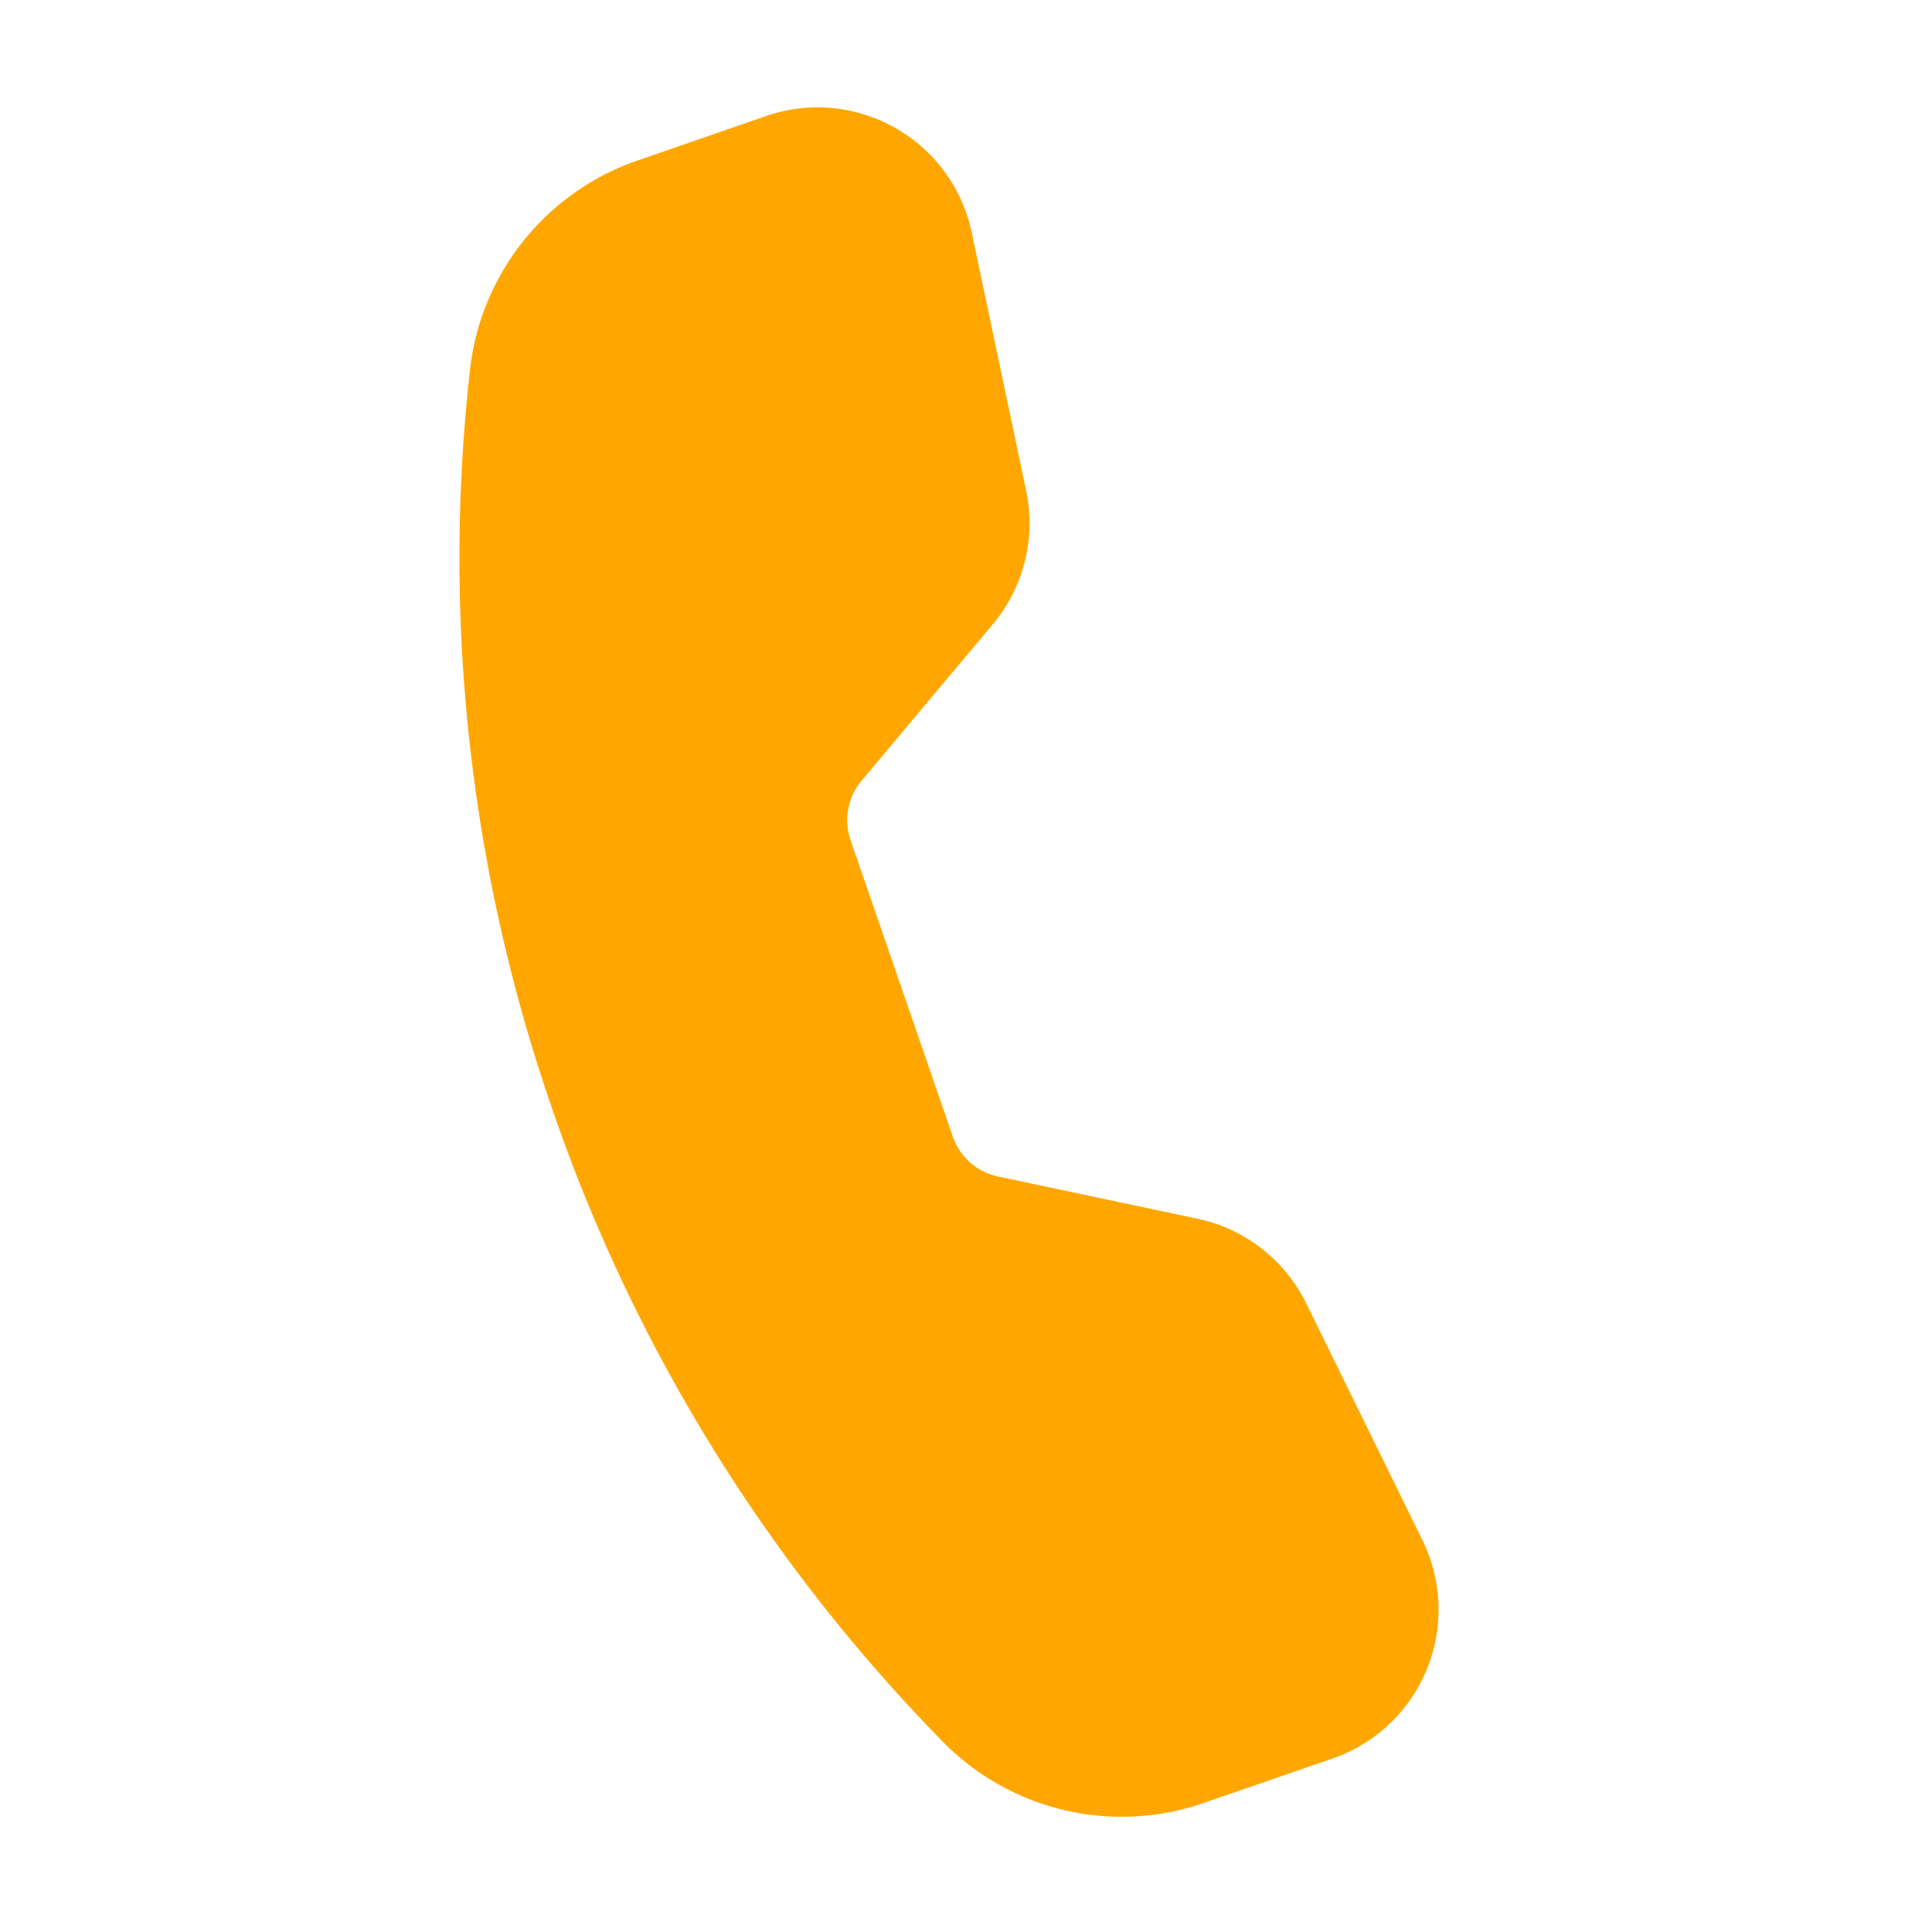
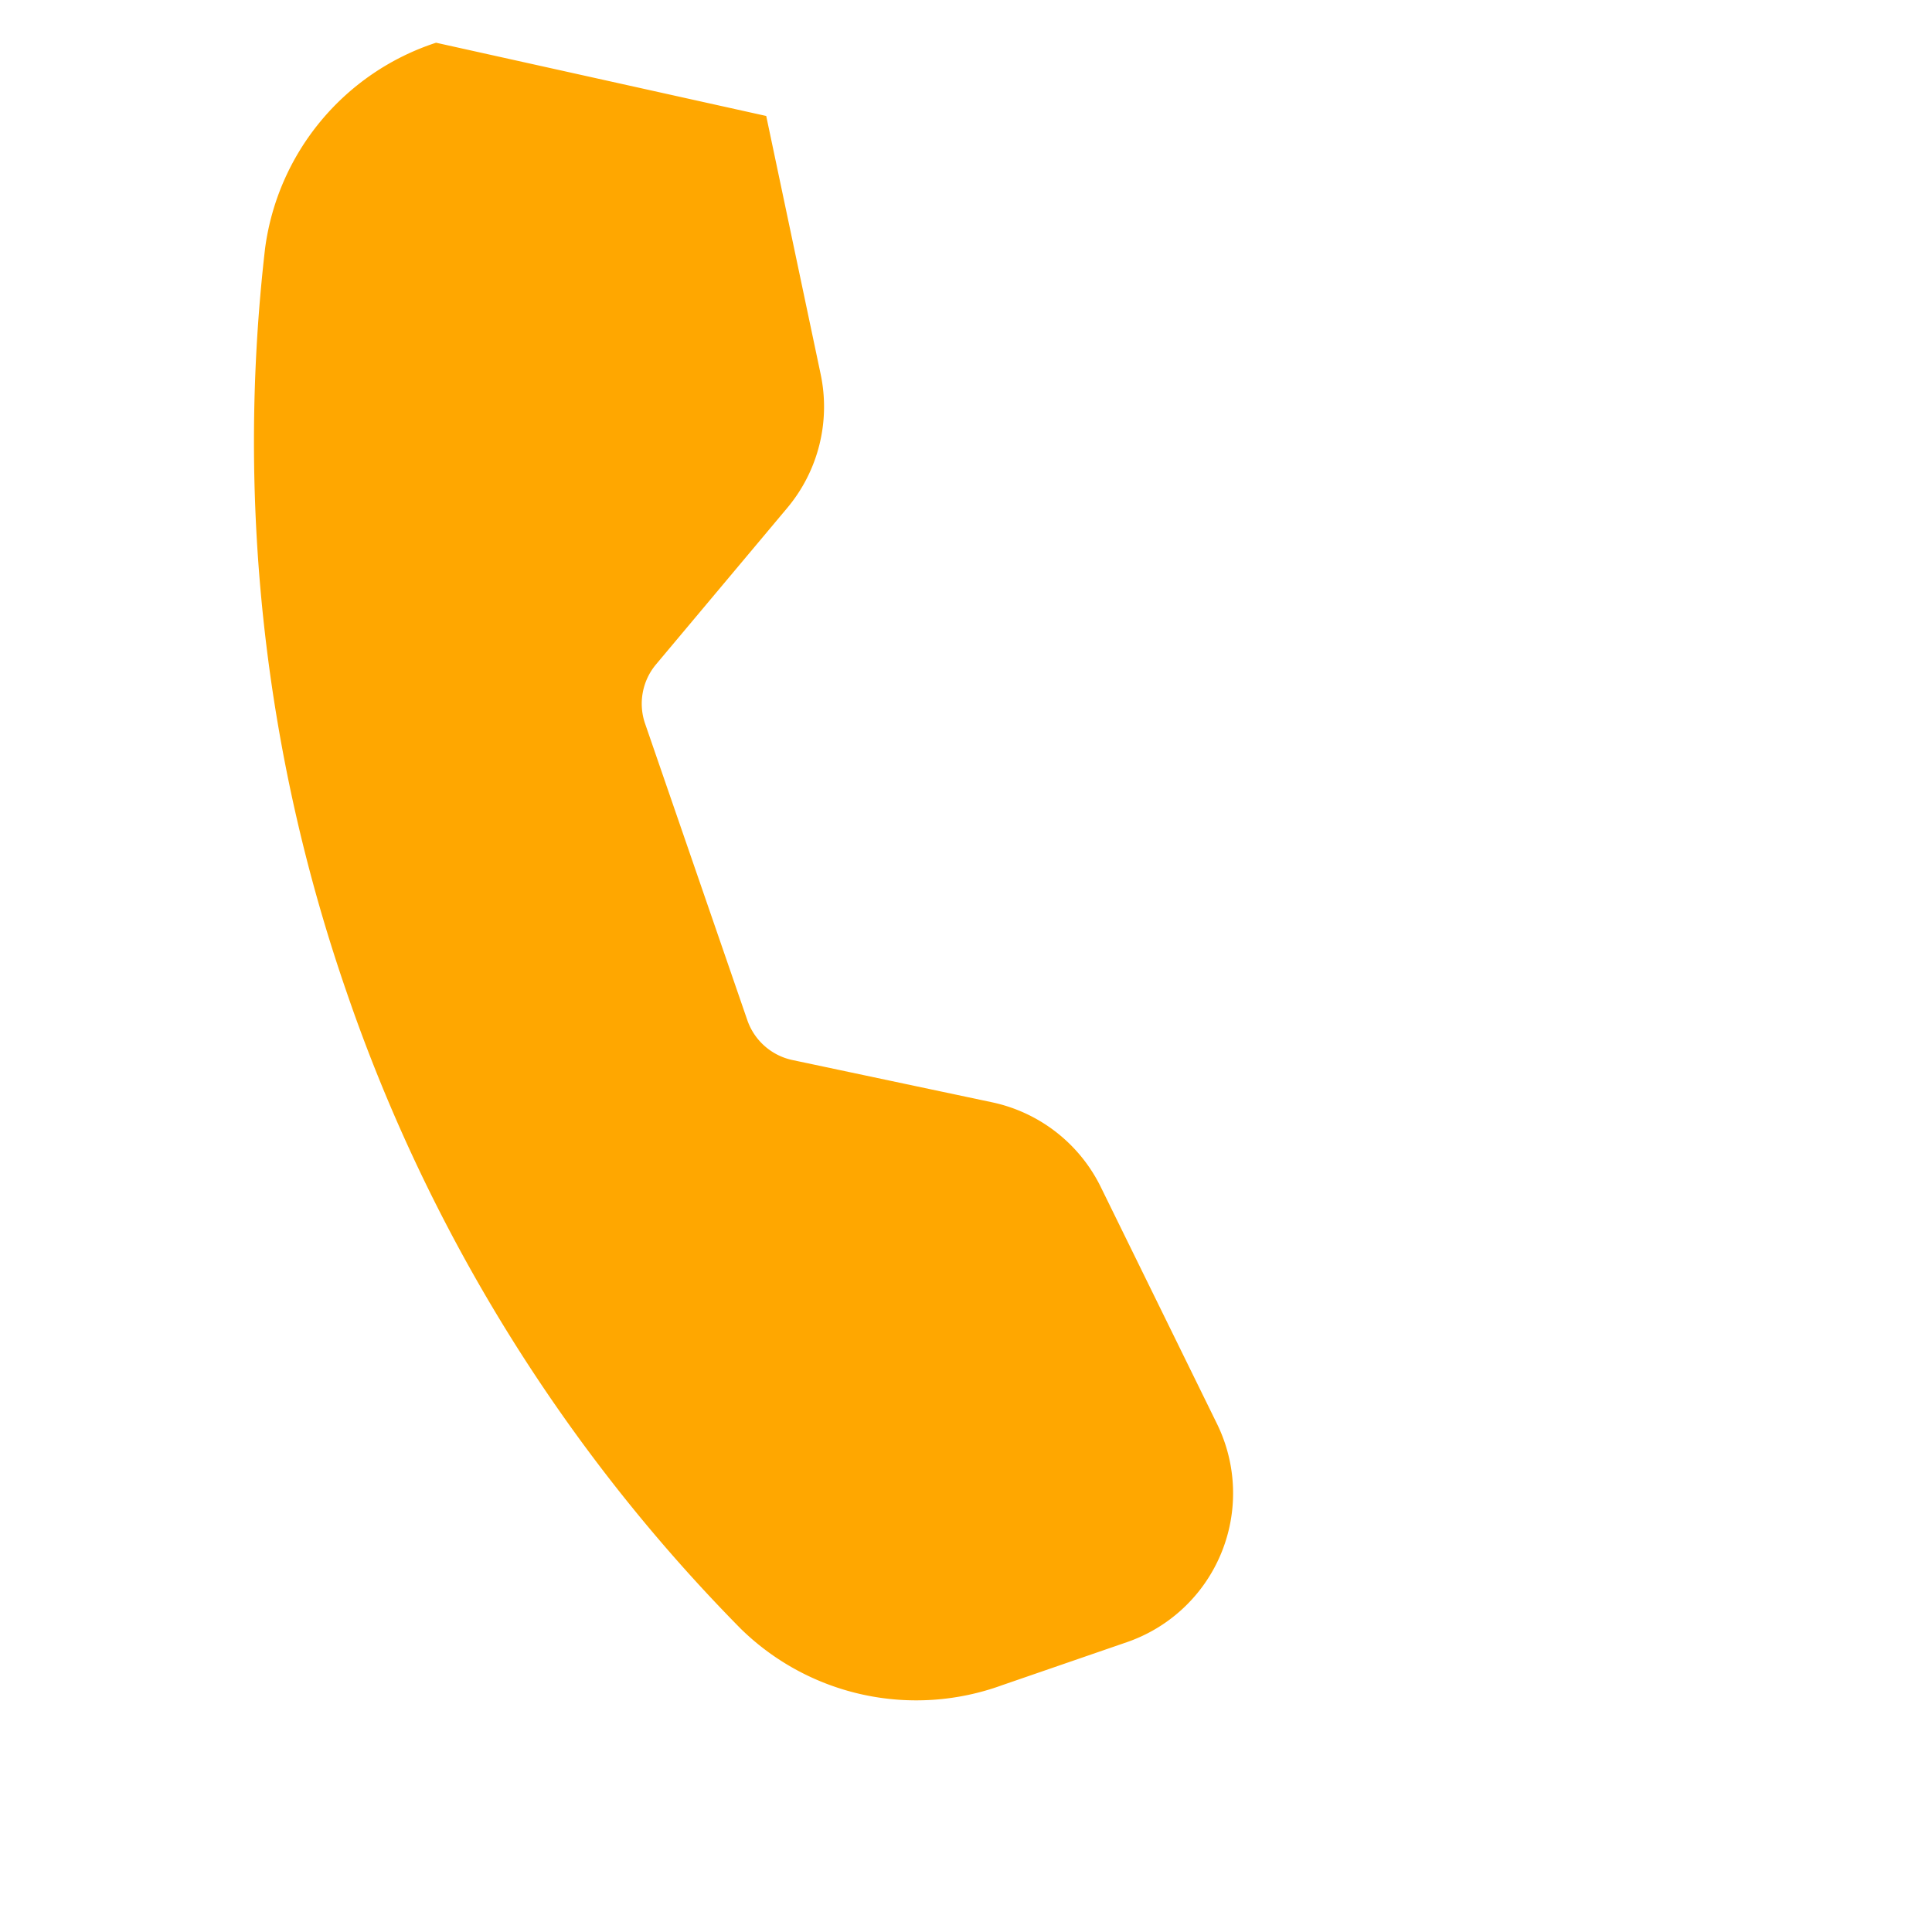
<svg xmlns="http://www.w3.org/2000/svg" width="39.481" height="39.48">
  <g data-name="グループ 5">
-     <path fill="#ffa700" fill-rule="evenodd" d="M15.658 2.37a3.22 3.22 0 0 1 4.199 2.379l1.113 5.28a3.22 3.22 0 0 1-.686 2.733l-2.678 3.193a1.251 1.251 0 0 0-.225 1.21l2.09 6.062a1.251 1.251 0 0 0 .925.815l4.073.862a3.22 3.22 0 0 1 2.224 1.73l2.375 4.84a3.22 3.22 0 0 1-1.84 4.463l-2.552.88a5.124 5.124 0 0 1-5.342-1.157 34.387 34.387 0 0 1-8.051-13.005 34.387 34.387 0 0 1-1.667-15.2 5.13 5.13 0 0 1 3.494-4.203Z" data-name="パス 10" />
+     <path fill="#ffa700" fill-rule="evenodd" d="M15.658 2.37l1.113 5.28a3.22 3.22 0 0 1-.686 2.733l-2.678 3.193a1.251 1.251 0 0 0-.225 1.21l2.09 6.062a1.251 1.251 0 0 0 .925.815l4.073.862a3.22 3.22 0 0 1 2.224 1.73l2.375 4.84a3.22 3.22 0 0 1-1.84 4.463l-2.552.88a5.124 5.124 0 0 1-5.342-1.157 34.387 34.387 0 0 1-8.051-13.005 34.387 34.387 0 0 1-1.667-15.2 5.13 5.13 0 0 1 3.494-4.203Z" data-name="パス 10" />
  </g>
</svg>